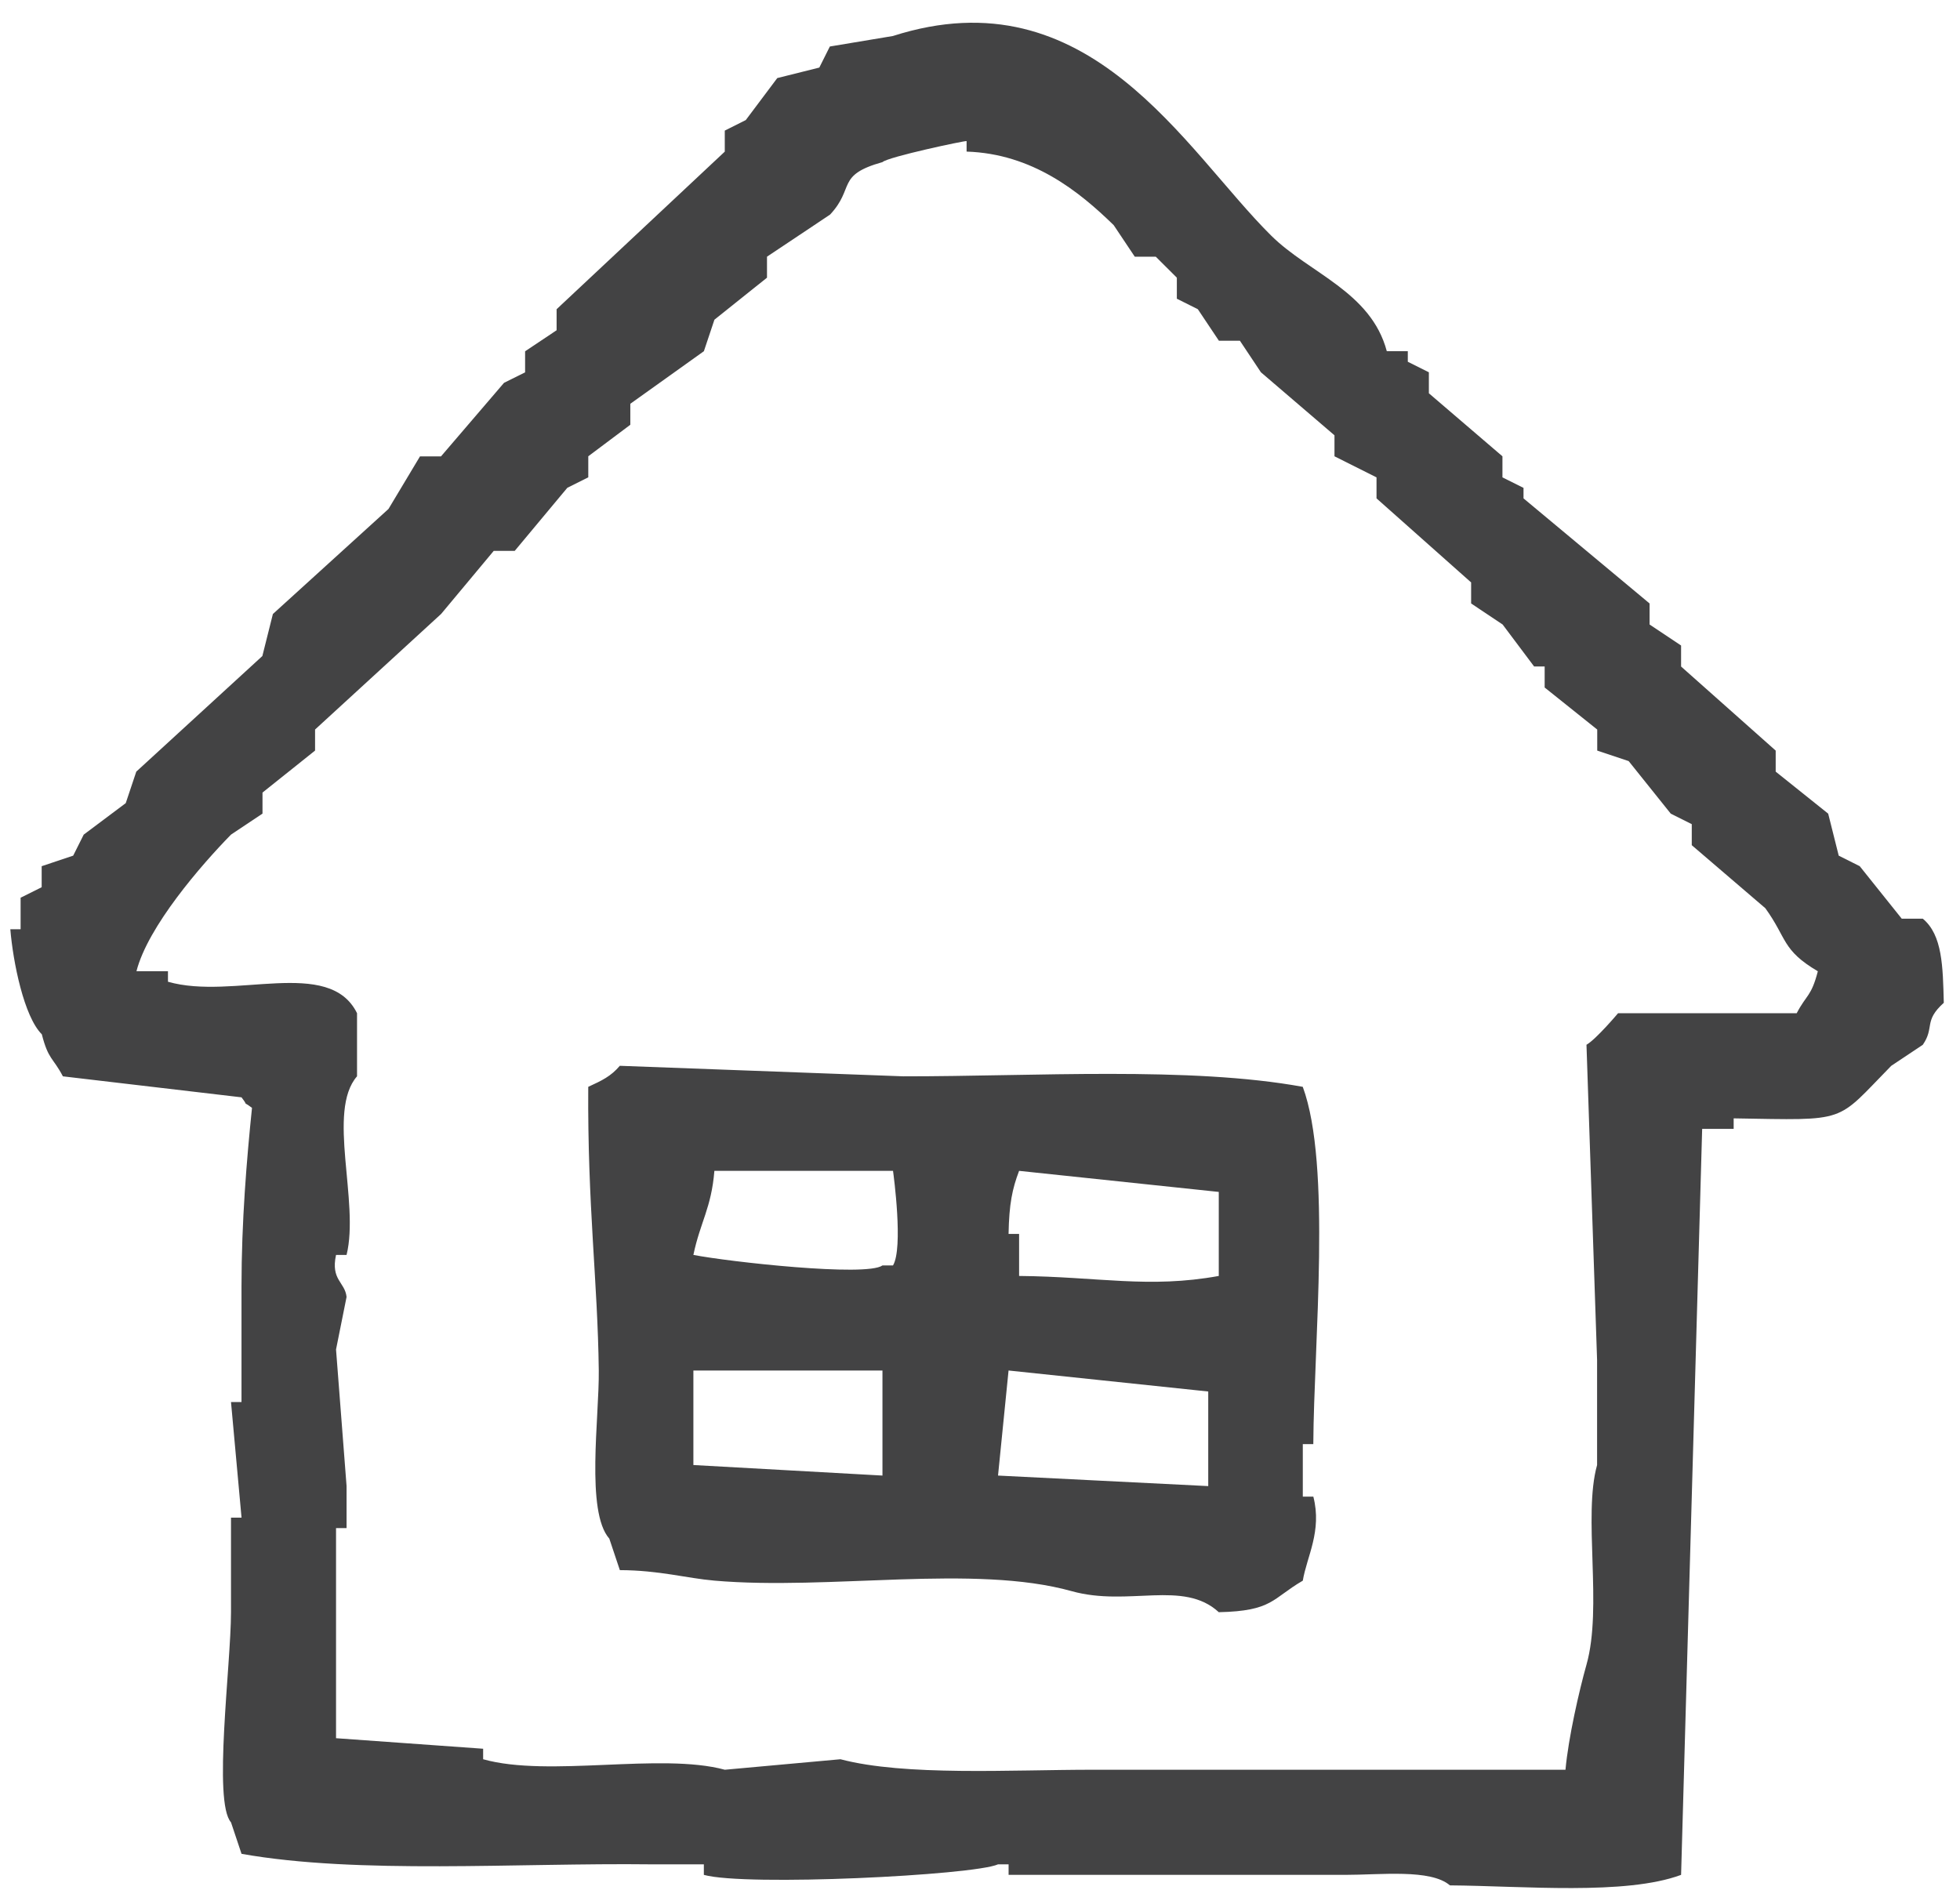
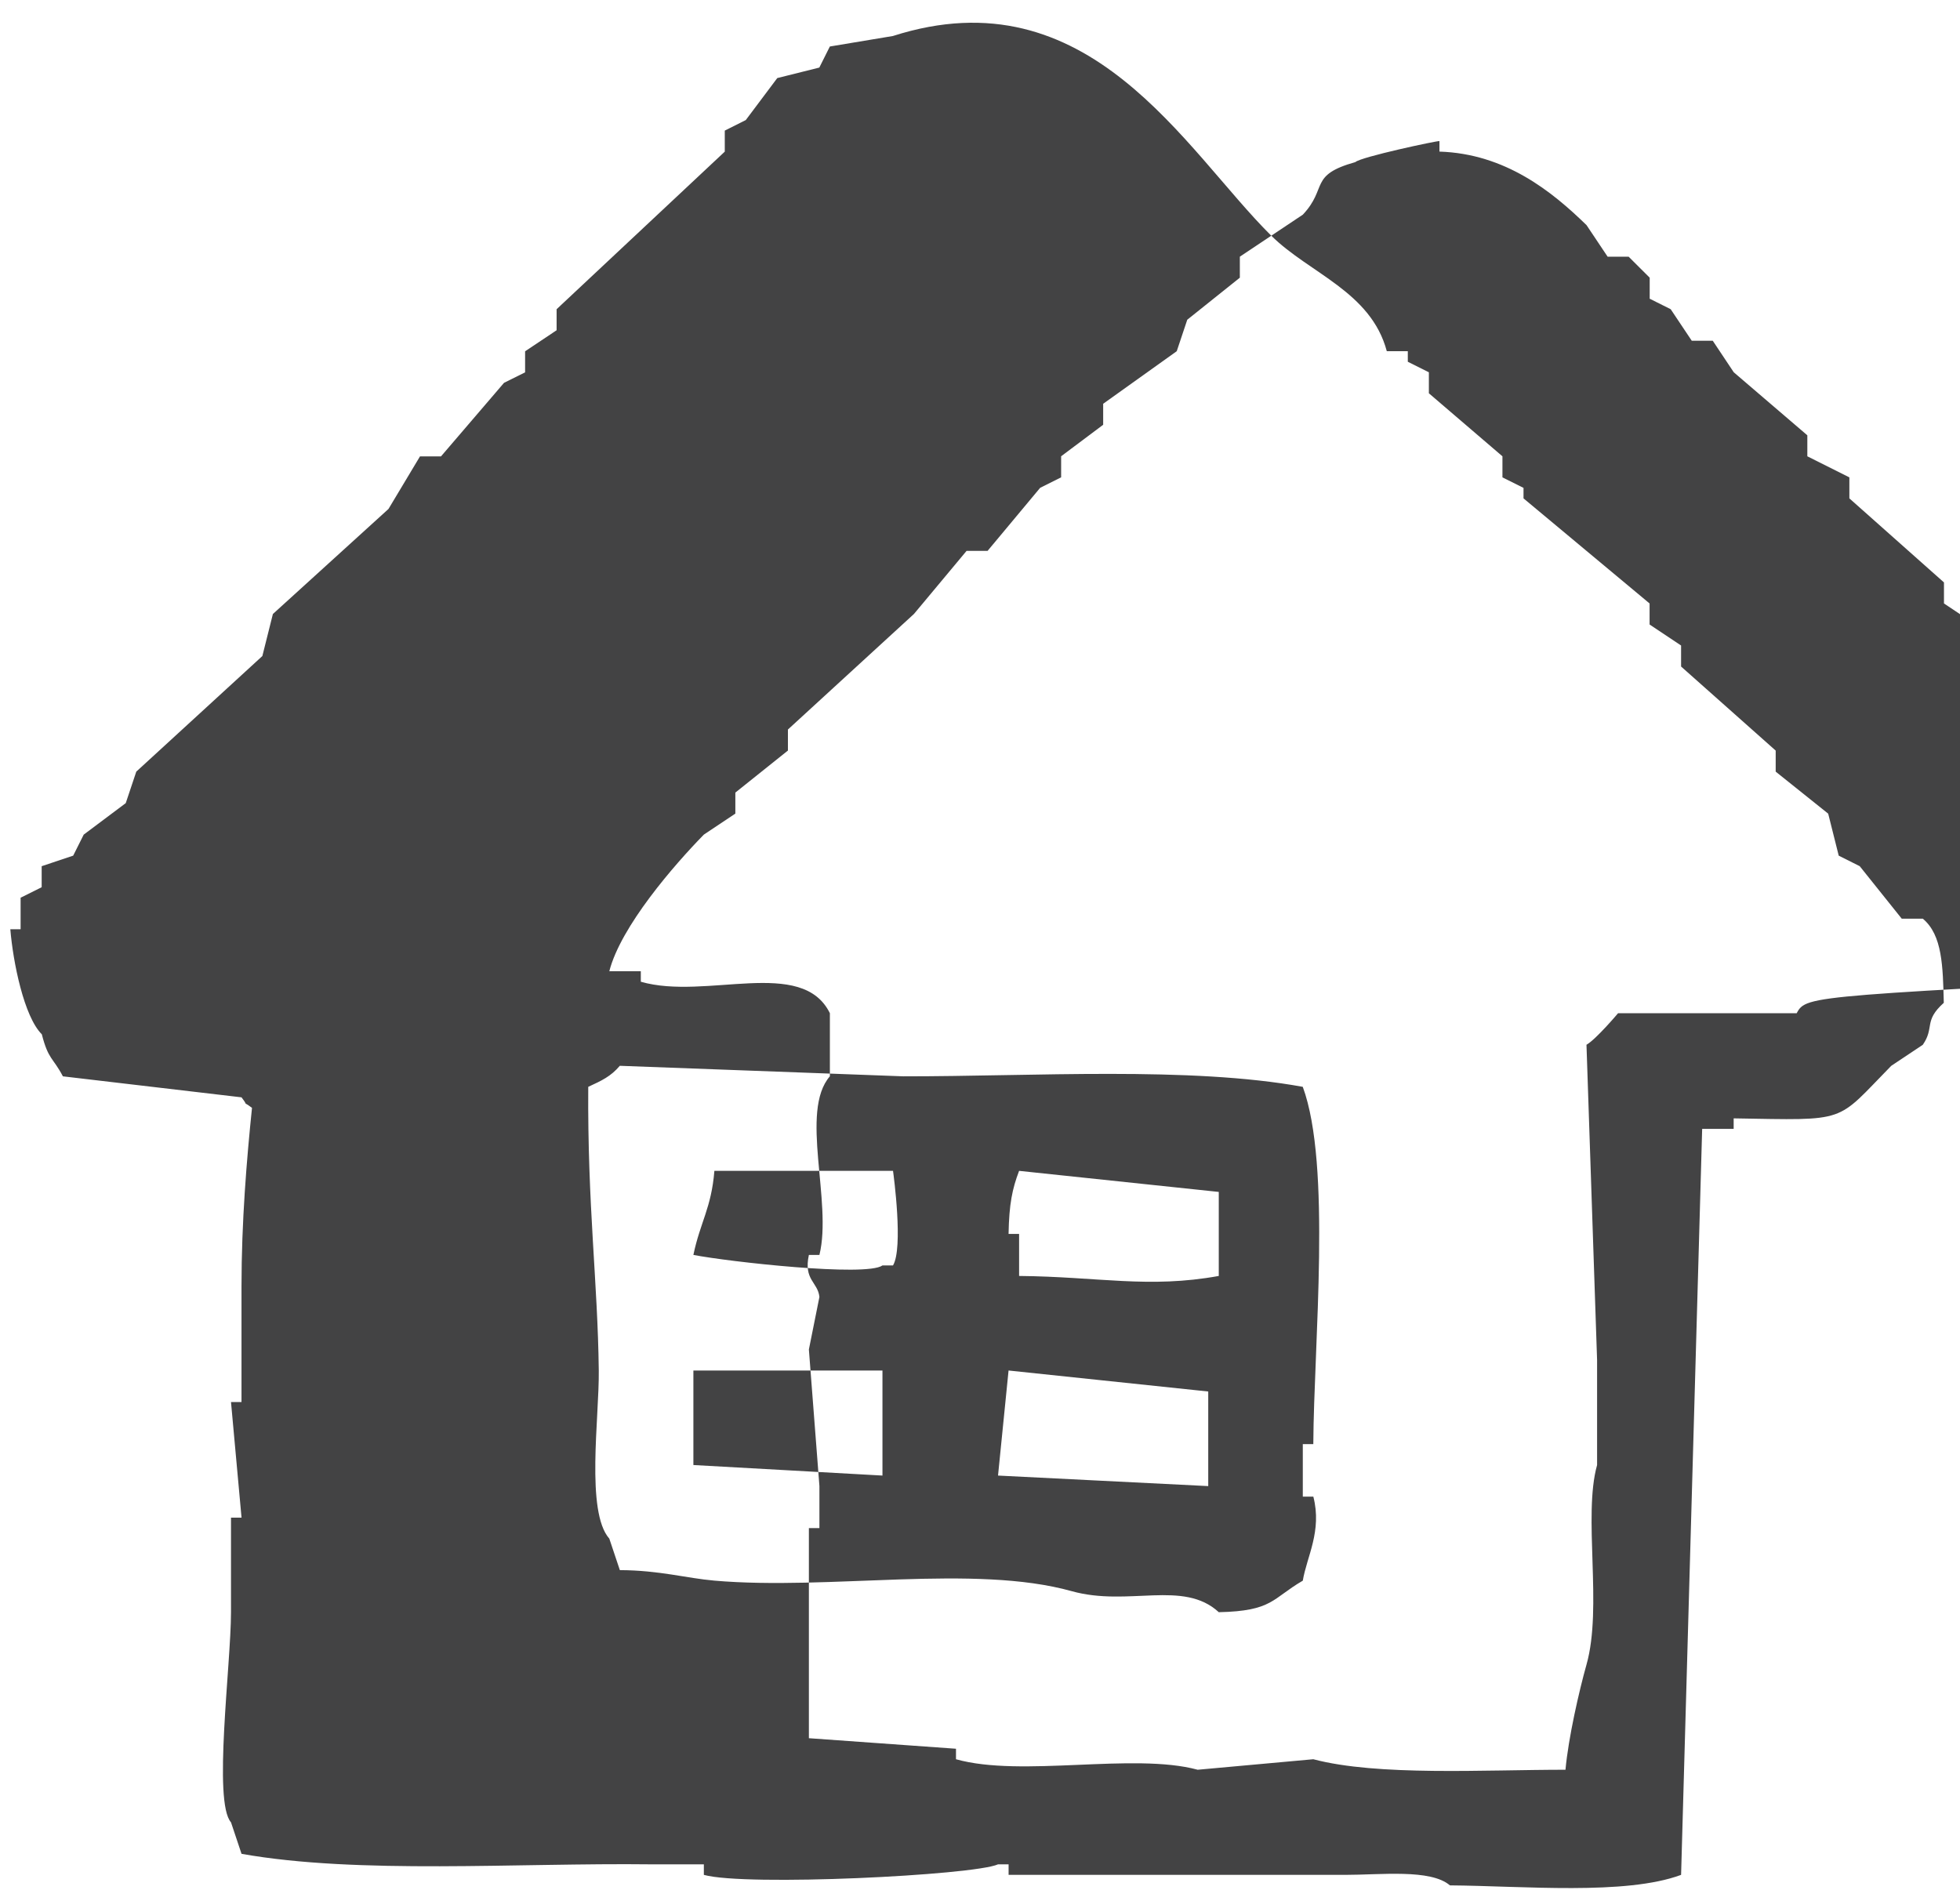
<svg xmlns="http://www.w3.org/2000/svg" version="1.1" id="レイヤー_1" x="0px" y="0px" width="56px" height="54px" viewBox="0 0 56 54" enable-background="new 0 0 56 54" xml:space="preserve">
  <g>
    <g>
-       <path fill-rule="evenodd" clip-rule="evenodd" fill="#434344" d="M54.938,26.252h-0.602c-0.398-0.5-0.801-1-1.201-1.501    c-0.199-0.101-0.4-0.2-0.6-0.301c-0.1-0.399-0.201-0.8-0.301-1.2l-1.5-1.201v-0.601c-0.9-0.801-1.803-1.601-2.703-2.402v-0.601    c-0.299-0.199-0.602-0.4-0.9-0.6v-0.601c-1.201-1.001-2.402-2.002-3.602-3.003v-0.3c-0.201-0.101-0.4-0.2-0.602-0.3v-0.602    c-0.701-0.6-1.402-1.2-2.102-1.801v-0.6c-0.201-0.102-0.4-0.201-0.602-0.301v-0.301h-0.6c-0.453-1.703-2.213-2.223-3.303-3.303    c-2.467-2.443-5.189-7.504-10.809-5.704c-0.6,0.101-1.201,0.2-1.801,0.3c-0.1,0.201-0.201,0.4-0.301,0.602    c-0.398,0.1-0.801,0.199-1.201,0.3c-0.299,0.4-0.6,0.8-0.9,1.2c-0.199,0.101-0.4,0.201-0.6,0.301v0.601    c-1.602,1.501-3.203,3.003-4.805,4.503v0.601c-0.301,0.2-0.6,0.401-0.9,0.601v0.602c-0.201,0.1-0.4,0.199-0.602,0.299    c-0.6,0.701-1.199,1.402-1.801,2.102h-0.6c-0.301,0.501-0.602,1.002-0.9,1.502c-1.102,1-2.203,2.002-3.303,3.002    c-0.1,0.4-0.201,0.801-0.301,1.201c-1.201,1.102-2.402,2.201-3.602,3.303c-0.102,0.3-0.201,0.601-0.301,0.9    c-0.4,0.301-0.801,0.601-1.201,0.9c-0.102,0.2-0.201,0.4-0.301,0.601c-0.299,0.101-0.6,0.2-0.9,0.301v0.601    c-0.199,0.1-0.4,0.199-0.602,0.3v0.901H0.295c0.078,0.943,0.391,2.496,0.9,3.002c0.186,0.729,0.318,0.66,0.602,1.201    c1.699,0.199,3.402,0.4,5.104,0.6c0.256,0.339-0.041,0.047,0.299,0.301C7.049,33.123,6.9,34.906,6.9,36.76v3.303H6.6    c0.1,1.101,0.199,2.202,0.301,3.303H6.6v2.702c-0.002,1.518-0.518,5.422,0,6.005c0.1,0.301,0.199,0.6,0.301,0.9    c3.334,0.592,7.881,0.254,11.707,0.3h1.502v0.301c1.197,0.334,7.699,0.014,8.406-0.301h0.301v0.301h9.607    c1.016,0.001,2.451-0.175,3.002,0.3c2.088,0.016,5.021,0.289,6.605-0.3c0.201-7.104,0.4-14.212,0.602-21.317h0.9v-0.3    c3.309,0.054,2.889,0.142,4.502-1.501l0.902-0.601c0.344-0.499,0.016-0.676,0.6-1.2C55.51,27.623,55.5,26.719,54.938,26.252z     M51.334,28.953H46.23c0,0-0.625,0.743-0.902,0.901c0.102,3.003,0.201,6.005,0.303,9.007v3.002    c-0.408,1.457,0.162,4.062-0.303,5.705c-0.209,0.744-0.516,2.08-0.6,3.002h-13.51c-2.334,0-5.363,0.186-7.205-0.3    c-1.102,0.101-2.203,0.2-3.303,0.3c-1.838-0.498-5.031,0.228-6.906-0.3v-0.3c-1.4-0.101-2.803-0.2-4.203-0.301v-6.004h0.301    v-1.201c-0.1-1.301-0.201-2.602-0.301-3.903c0.1-0.501,0.201-1.001,0.301-1.501c-0.045-0.429-0.457-0.48-0.301-1.201h0.301    c0.375-1.514-0.572-4.105,0.299-5.104v-1.803c-0.797-1.617-3.537-0.362-5.402-0.899v-0.301h-0.9    c0.328-1.28,1.85-3.034,2.701-3.903c0.301-0.199,0.6-0.4,0.9-0.6v-0.601c0.5-0.4,1-0.802,1.502-1.201v-0.601    c1.199-1.102,2.4-2.201,3.602-3.303c0.5-0.601,1.002-1.201,1.502-1.801h0.6c0.5-0.601,1.002-1.201,1.502-1.802l0.6-0.3v-0.602    c0.4-0.3,0.801-0.6,1.201-0.9v-0.6c0.701-0.501,1.402-1.002,2.102-1.502c0.102-0.3,0.201-0.601,0.301-0.9    c0.5-0.4,1-0.801,1.502-1.201v-0.6c0.6-0.4,1.199-0.802,1.801-1.202c0.719-0.767,0.162-1.126,1.5-1.501    c0.148-0.146,2.361-0.618,2.402-0.6v0.3c1.883,0.061,3.215,1.139,4.203,2.102c0.201,0.3,0.4,0.601,0.602,0.901h0.6l0.602,0.6    v0.601c0.199,0.101,0.4,0.2,0.6,0.3c0.201,0.301,0.4,0.601,0.602,0.901h0.6c0.199,0.3,0.4,0.601,0.6,0.901    c0.701,0.6,1.402,1.2,2.102,1.801v0.6c0.4,0.201,0.803,0.401,1.201,0.602v0.6c0.9,0.801,1.803,1.602,2.703,2.402v0.601    c0.299,0.2,0.6,0.399,0.9,0.601c0.301,0.4,0.602,0.801,0.9,1.2h0.301v0.601c0.5,0.4,1,0.801,1.502,1.201v0.601    c0.299,0.101,0.6,0.2,0.898,0.3c0.402,0.501,0.803,1.001,1.203,1.502l0.6,0.3v0.601c0.701,0.601,1.402,1.201,2.102,1.801    c0.629,0.871,0.467,1.191,1.5,1.802C51.75,28.48,51.617,28.413,51.334,28.953z M37.523,41.264    c0.016-2.879,0.523-7.975-0.301-10.208c-3.223-0.589-7.691-0.297-11.408-0.3c-2.701-0.101-5.404-0.201-8.105-0.301    c-0.258,0.305-0.518,0.424-0.902,0.601c-0.023,3.41,0.271,5.558,0.301,8.106c0.016,1.328-0.379,4.035,0.301,4.804    c0.1,0.3,0.199,0.601,0.301,0.9c1.129,0.004,1.902,0.231,2.701,0.3c3.291,0.286,7.416-0.478,10.209,0.301    c1.621,0.453,3.189-0.334,4.203,0.601c1.541-0.033,1.518-0.388,2.4-0.901c0.111-0.68,0.555-1.416,0.301-2.401h-0.301v-1.501    H37.523z M25.213,42.164c-1.801-0.1-3.602-0.2-5.402-0.301v-2.701h5.402V42.164z M25.514,36.16h-0.301    c-0.465,0.332-4.385-0.104-5.402-0.301c0.195-0.936,0.514-1.34,0.6-2.402h5.104C25.533,33.586,25.812,35.664,25.514,36.16z     M34.521,42.465c-2.002-0.101-4.004-0.201-6.006-0.301c0.102-1,0.201-2.002,0.301-3.002c1.902,0.2,3.803,0.4,5.705,0.6V42.465z     M34.822,36.46c-1.998,0.364-3.443,0.021-5.705,0v-1.201h-0.301c0.016-0.858,0.105-1.285,0.301-1.802    c1.902,0.201,3.803,0.4,5.705,0.602V36.46z" />
+       <path fill-rule="evenodd" clip-rule="evenodd" fill="#434344" d="M54.938,26.252h-0.602c-0.398-0.5-0.801-1-1.201-1.501    c-0.199-0.101-0.4-0.2-0.6-0.301c-0.1-0.399-0.201-0.8-0.301-1.2l-1.5-1.201v-0.601c-0.9-0.801-1.803-1.601-2.703-2.402v-0.601    c-0.299-0.199-0.602-0.4-0.9-0.6v-0.601c-1.201-1.001-2.402-2.002-3.602-3.003v-0.3c-0.201-0.101-0.4-0.2-0.602-0.3v-0.602    c-0.701-0.6-1.402-1.2-2.102-1.801v-0.6c-0.201-0.102-0.4-0.201-0.602-0.301v-0.301h-0.6c-0.453-1.703-2.213-2.223-3.303-3.303    c-2.467-2.443-5.189-7.504-10.809-5.704c-0.6,0.101-1.201,0.2-1.801,0.3c-0.1,0.201-0.201,0.4-0.301,0.602    c-0.398,0.1-0.801,0.199-1.201,0.3c-0.299,0.4-0.6,0.8-0.9,1.2c-0.199,0.101-0.4,0.201-0.6,0.301v0.601    c-1.602,1.501-3.203,3.003-4.805,4.503v0.601c-0.301,0.2-0.6,0.401-0.9,0.601v0.602c-0.201,0.1-0.4,0.199-0.602,0.299    c-0.6,0.701-1.199,1.402-1.801,2.102h-0.6c-0.301,0.501-0.602,1.002-0.9,1.502c-1.102,1-2.203,2.002-3.303,3.002    c-0.1,0.4-0.201,0.801-0.301,1.201c-1.201,1.102-2.402,2.201-3.602,3.303c-0.102,0.3-0.201,0.601-0.301,0.9    c-0.4,0.301-0.801,0.601-1.201,0.9c-0.102,0.2-0.201,0.4-0.301,0.601c-0.299,0.101-0.6,0.2-0.9,0.301v0.601    c-0.199,0.1-0.4,0.199-0.602,0.3v0.901H0.295c0.078,0.943,0.391,2.496,0.9,3.002c0.186,0.729,0.318,0.66,0.602,1.201    c1.699,0.199,3.402,0.4,5.104,0.6c0.256,0.339-0.041,0.047,0.299,0.301C7.049,33.123,6.9,34.906,6.9,36.76v3.303H6.6    c0.1,1.101,0.199,2.202,0.301,3.303H6.6v2.702c-0.002,1.518-0.518,5.422,0,6.005c0.1,0.301,0.199,0.6,0.301,0.9    c3.334,0.592,7.881,0.254,11.707,0.3h1.502v0.301c1.197,0.334,7.699,0.014,8.406-0.301h0.301v0.301h9.607    c1.016,0.001,2.451-0.175,3.002,0.3c2.088,0.016,5.021,0.289,6.605-0.3c0.201-7.104,0.4-14.212,0.602-21.317h0.9v-0.3    c3.309,0.054,2.889,0.142,4.502-1.501l0.902-0.601c0.344-0.499,0.016-0.676,0.6-1.2C55.51,27.623,55.5,26.719,54.938,26.252z     M51.334,28.953H46.23c0,0-0.625,0.743-0.902,0.901c0.102,3.003,0.201,6.005,0.303,9.007v3.002    c-0.408,1.457,0.162,4.062-0.303,5.705c-0.209,0.744-0.516,2.08-0.6,3.002c-2.334,0-5.363,0.186-7.205-0.3    c-1.102,0.101-2.203,0.2-3.303,0.3c-1.838-0.498-5.031,0.228-6.906-0.3v-0.3c-1.4-0.101-2.803-0.2-4.203-0.301v-6.004h0.301    v-1.201c-0.1-1.301-0.201-2.602-0.301-3.903c0.1-0.501,0.201-1.001,0.301-1.501c-0.045-0.429-0.457-0.48-0.301-1.201h0.301    c0.375-1.514-0.572-4.105,0.299-5.104v-1.803c-0.797-1.617-3.537-0.362-5.402-0.899v-0.301h-0.9    c0.328-1.28,1.85-3.034,2.701-3.903c0.301-0.199,0.6-0.4,0.9-0.6v-0.601c0.5-0.4,1-0.802,1.502-1.201v-0.601    c1.199-1.102,2.4-2.201,3.602-3.303c0.5-0.601,1.002-1.201,1.502-1.801h0.6c0.5-0.601,1.002-1.201,1.502-1.802l0.6-0.3v-0.602    c0.4-0.3,0.801-0.6,1.201-0.9v-0.6c0.701-0.501,1.402-1.002,2.102-1.502c0.102-0.3,0.201-0.601,0.301-0.9    c0.5-0.4,1-0.801,1.502-1.201v-0.6c0.6-0.4,1.199-0.802,1.801-1.202c0.719-0.767,0.162-1.126,1.5-1.501    c0.148-0.146,2.361-0.618,2.402-0.6v0.3c1.883,0.061,3.215,1.139,4.203,2.102c0.201,0.3,0.4,0.601,0.602,0.901h0.6l0.602,0.6    v0.601c0.199,0.101,0.4,0.2,0.6,0.3c0.201,0.301,0.4,0.601,0.602,0.901h0.6c0.199,0.3,0.4,0.601,0.6,0.901    c0.701,0.6,1.402,1.2,2.102,1.801v0.6c0.4,0.201,0.803,0.401,1.201,0.602v0.6c0.9,0.801,1.803,1.602,2.703,2.402v0.601    c0.299,0.2,0.6,0.399,0.9,0.601c0.301,0.4,0.602,0.801,0.9,1.2h0.301v0.601c0.5,0.4,1,0.801,1.502,1.201v0.601    c0.299,0.101,0.6,0.2,0.898,0.3c0.402,0.501,0.803,1.001,1.203,1.502l0.6,0.3v0.601c0.701,0.601,1.402,1.201,2.102,1.801    c0.629,0.871,0.467,1.191,1.5,1.802C51.75,28.48,51.617,28.413,51.334,28.953z M37.523,41.264    c0.016-2.879,0.523-7.975-0.301-10.208c-3.223-0.589-7.691-0.297-11.408-0.3c-2.701-0.101-5.404-0.201-8.105-0.301    c-0.258,0.305-0.518,0.424-0.902,0.601c-0.023,3.41,0.271,5.558,0.301,8.106c0.016,1.328-0.379,4.035,0.301,4.804    c0.1,0.3,0.199,0.601,0.301,0.9c1.129,0.004,1.902,0.231,2.701,0.3c3.291,0.286,7.416-0.478,10.209,0.301    c1.621,0.453,3.189-0.334,4.203,0.601c1.541-0.033,1.518-0.388,2.4-0.901c0.111-0.68,0.555-1.416,0.301-2.401h-0.301v-1.501    H37.523z M25.213,42.164c-1.801-0.1-3.602-0.2-5.402-0.301v-2.701h5.402V42.164z M25.514,36.16h-0.301    c-0.465,0.332-4.385-0.104-5.402-0.301c0.195-0.936,0.514-1.34,0.6-2.402h5.104C25.533,33.586,25.812,35.664,25.514,36.16z     M34.521,42.465c-2.002-0.101-4.004-0.201-6.006-0.301c0.102-1,0.201-2.002,0.301-3.002c1.902,0.2,3.803,0.4,5.705,0.6V42.465z     M34.822,36.46c-1.998,0.364-3.443,0.021-5.705,0v-1.201h-0.301c0.016-0.858,0.105-1.285,0.301-1.802    c1.902,0.201,3.803,0.4,5.705,0.602V36.46z" />
    </g>
  </g>
</svg>